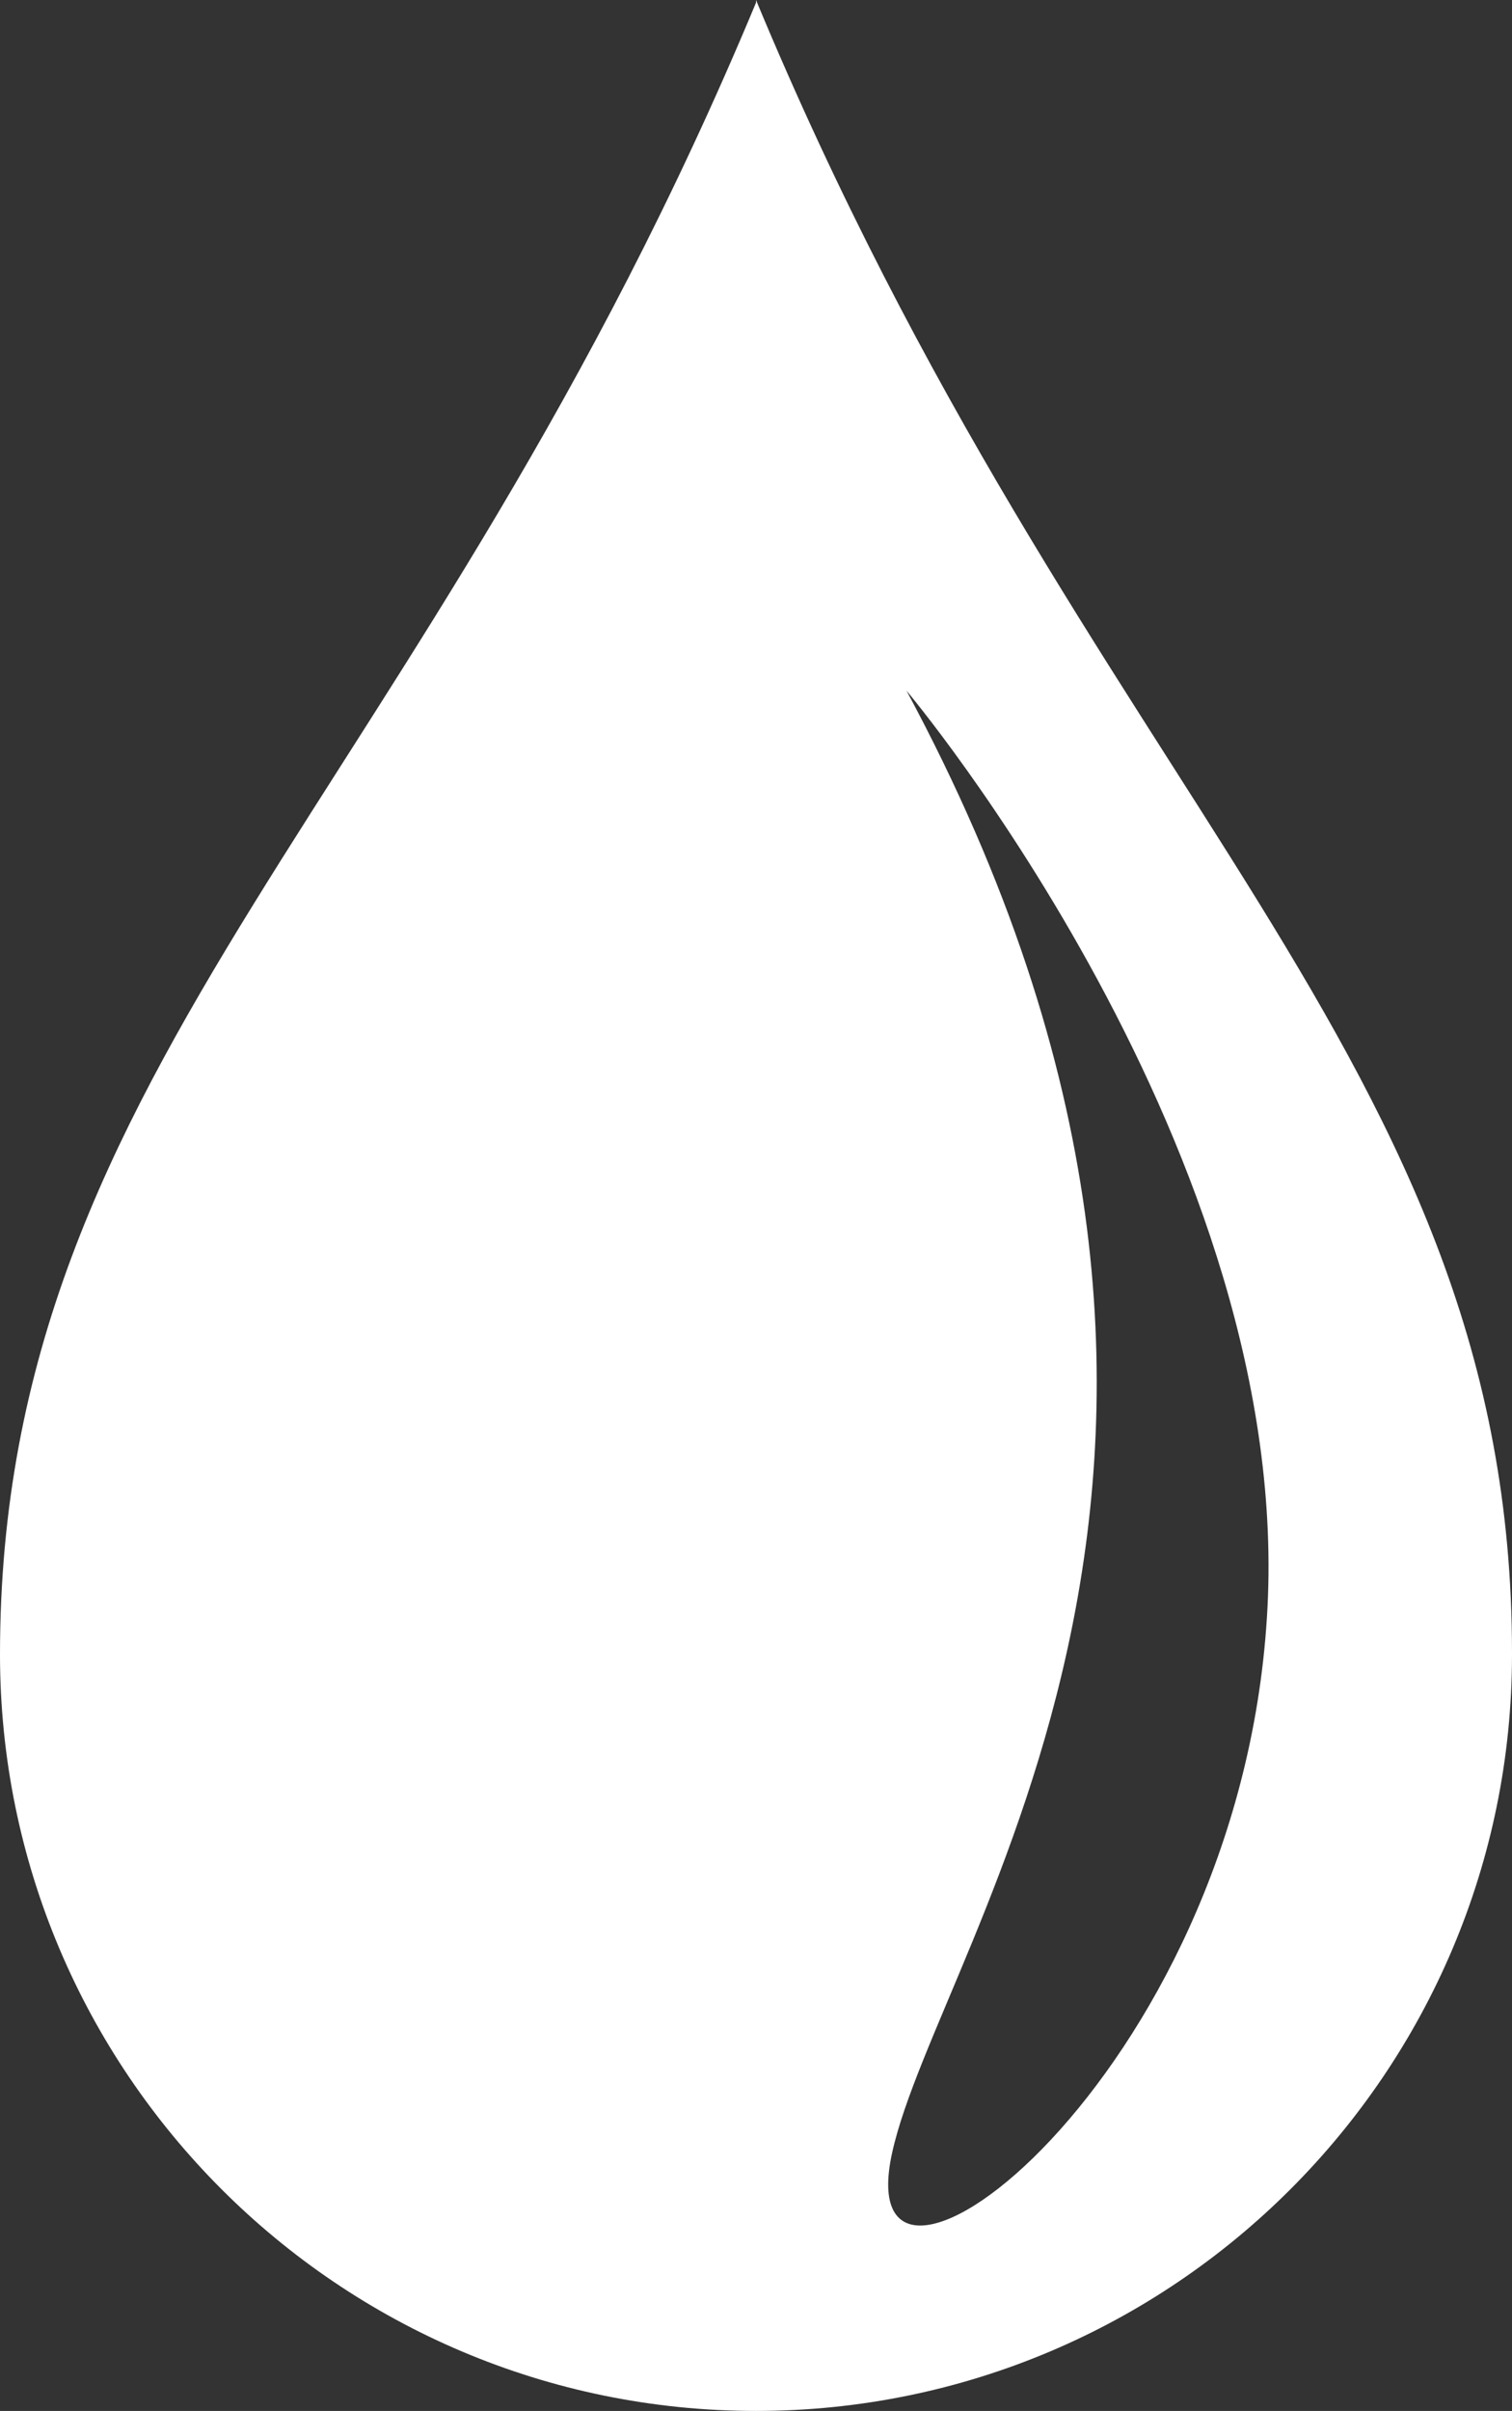
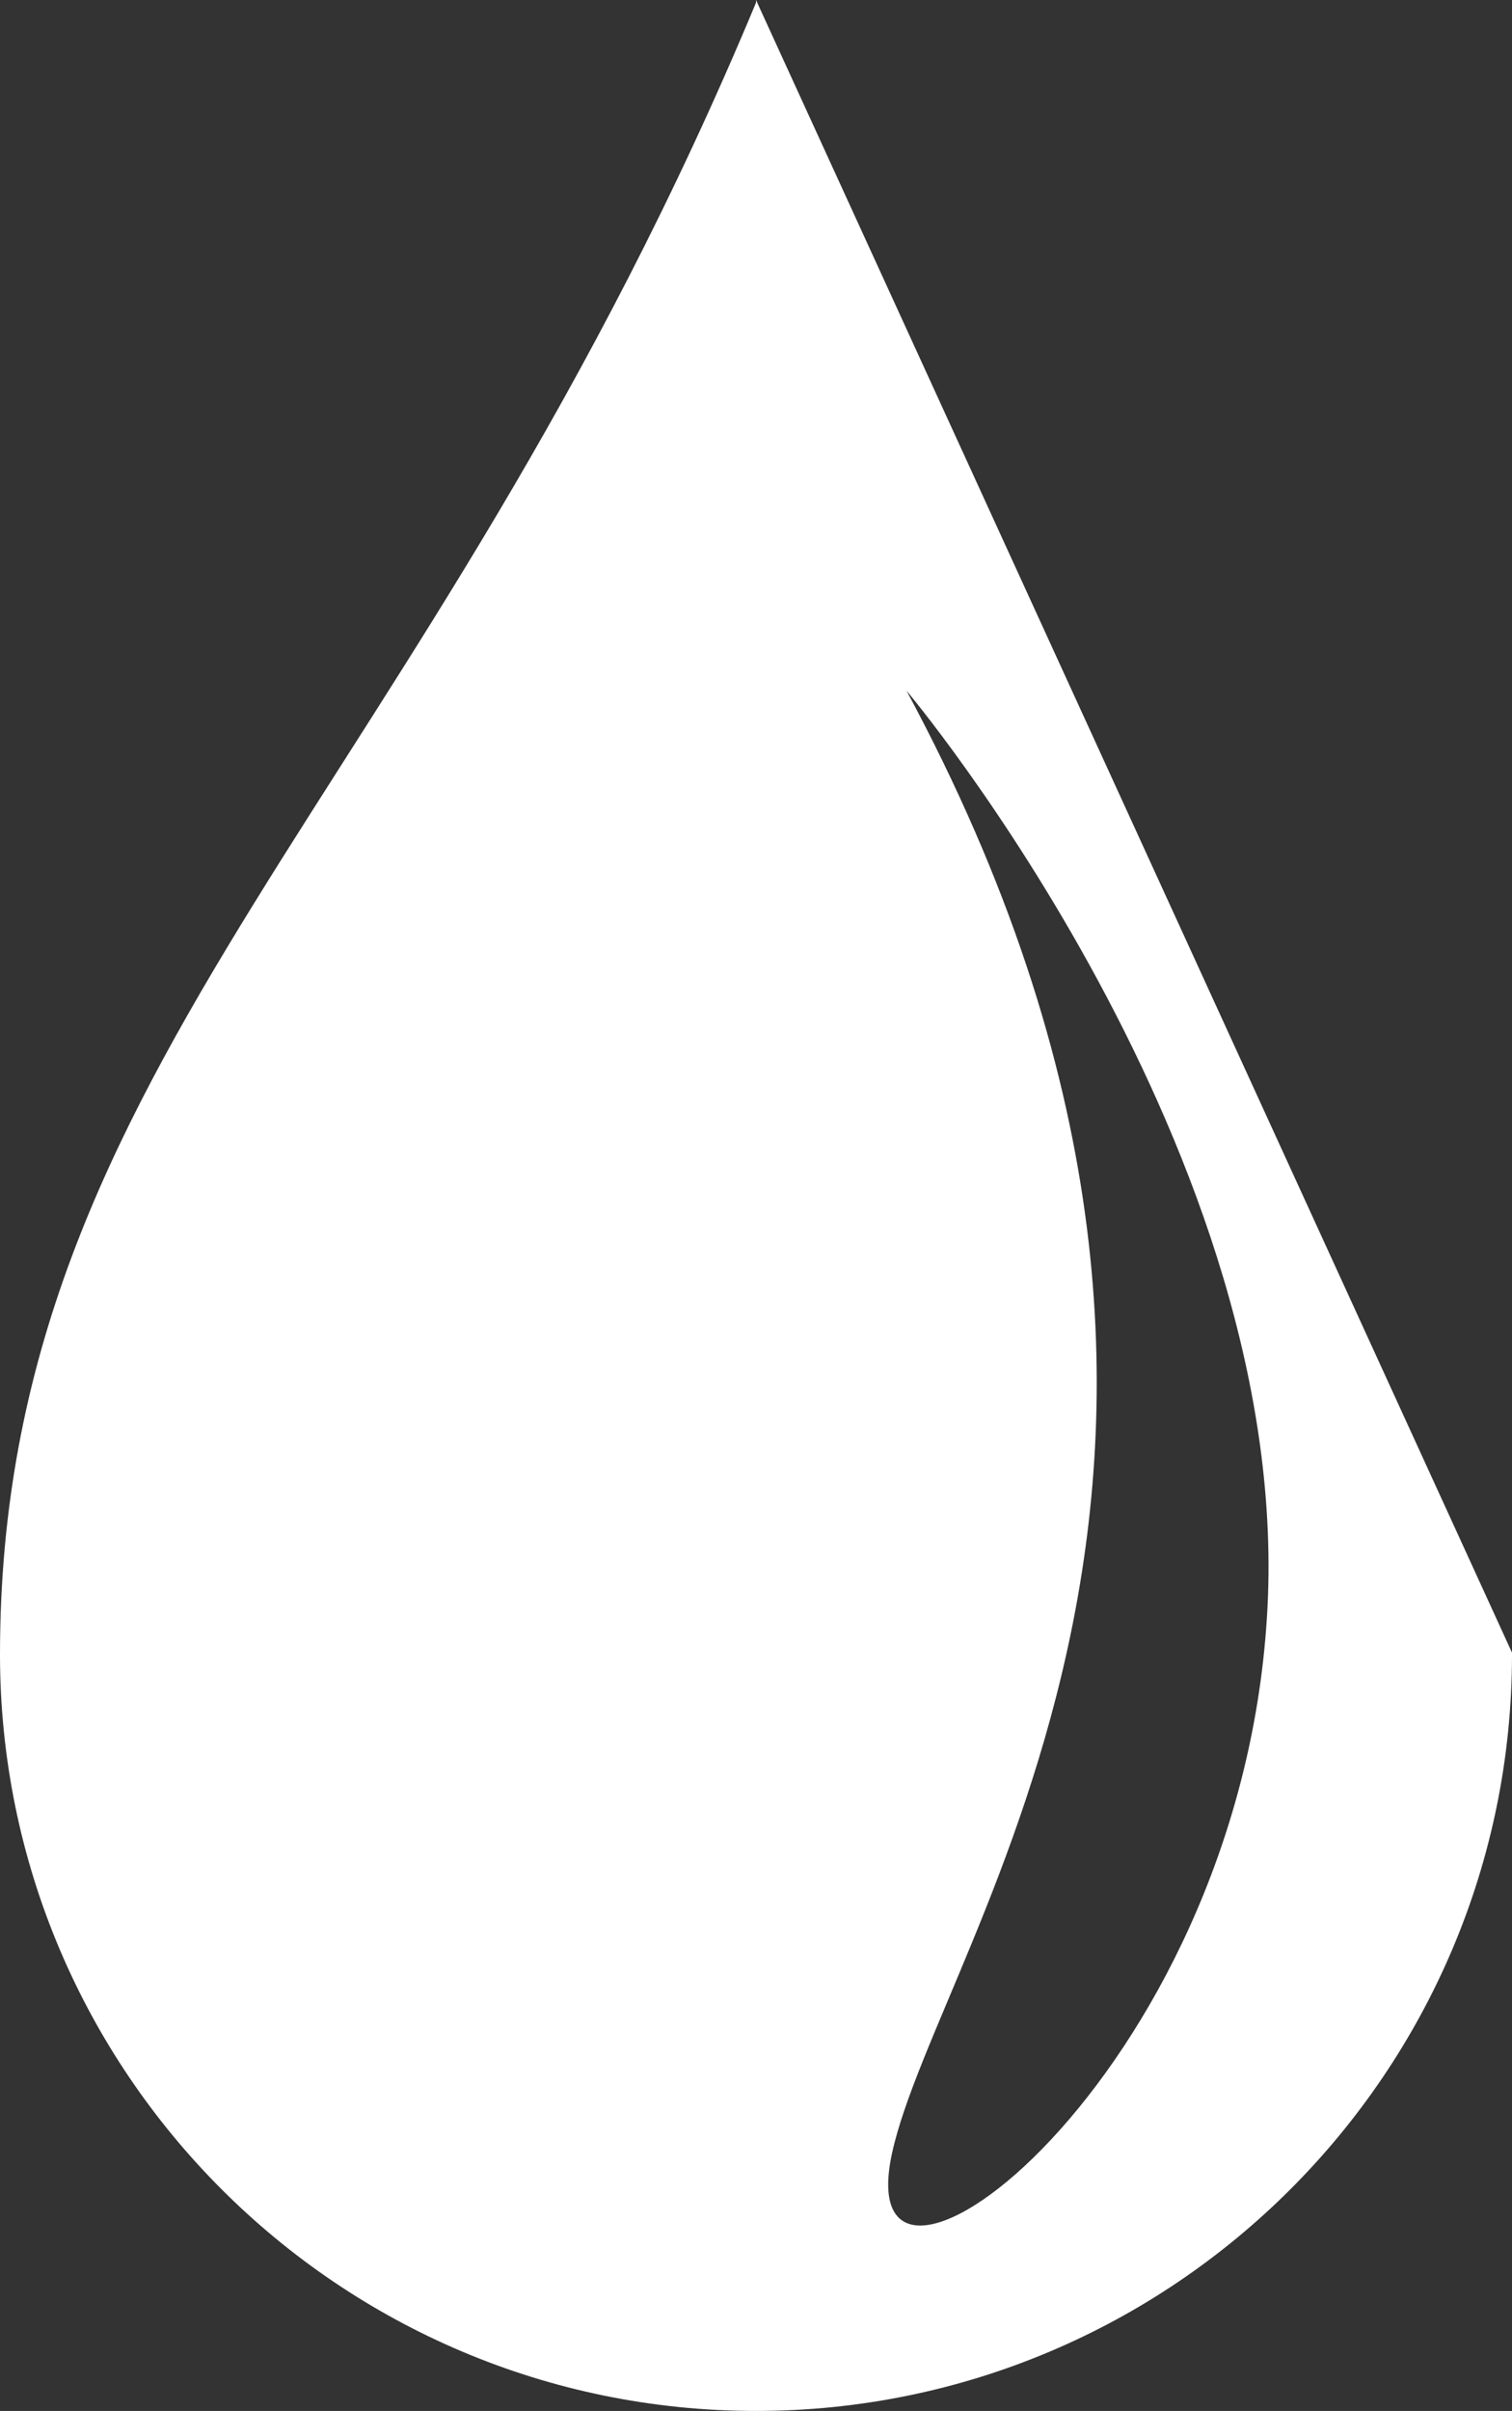
<svg xmlns="http://www.w3.org/2000/svg" id="Layer_2" data-name="Layer 2" viewBox="0 0 16.78 26.74">
  <rect x="0" y="0" width="16.78" height="26.74" fill="#333333" stroke="none" />
  <defs>
    <style>
      .cls-1 {
        fill: #fff;
      }
    </style>
  </defs>
  <g id="Layer_2-2" data-name="Layer 2">
    <g id="Layer_1-2" data-name="Layer 1-2">
-       <path class="cls-1" d="M8.39,0v.03C4.71,8.86,0,11.75,0,18.35c0,4.63,3.76,8.39,8.39,8.39s8.39-3.76,8.39-8.39v-.02h0c0-6.61-4.72-9.5-8.39-18.33ZM14.06,17.94h0c-.32,5.14-4.68,8.32-4.16,5.94.52-2.37,4.74-7.71.16-16.22,0,0,4.33,5.14,4,10.28Z" />
+       <path class="cls-1" d="M8.39,0v.03C4.71,8.86,0,11.75,0,18.35c0,4.63,3.76,8.39,8.39,8.39s8.39-3.76,8.39-8.39v-.02h0ZM14.06,17.94h0c-.32,5.14-4.68,8.32-4.16,5.94.52-2.37,4.74-7.71.16-16.22,0,0,4.33,5.14,4,10.28Z" />
    </g>
  </g>
</svg>